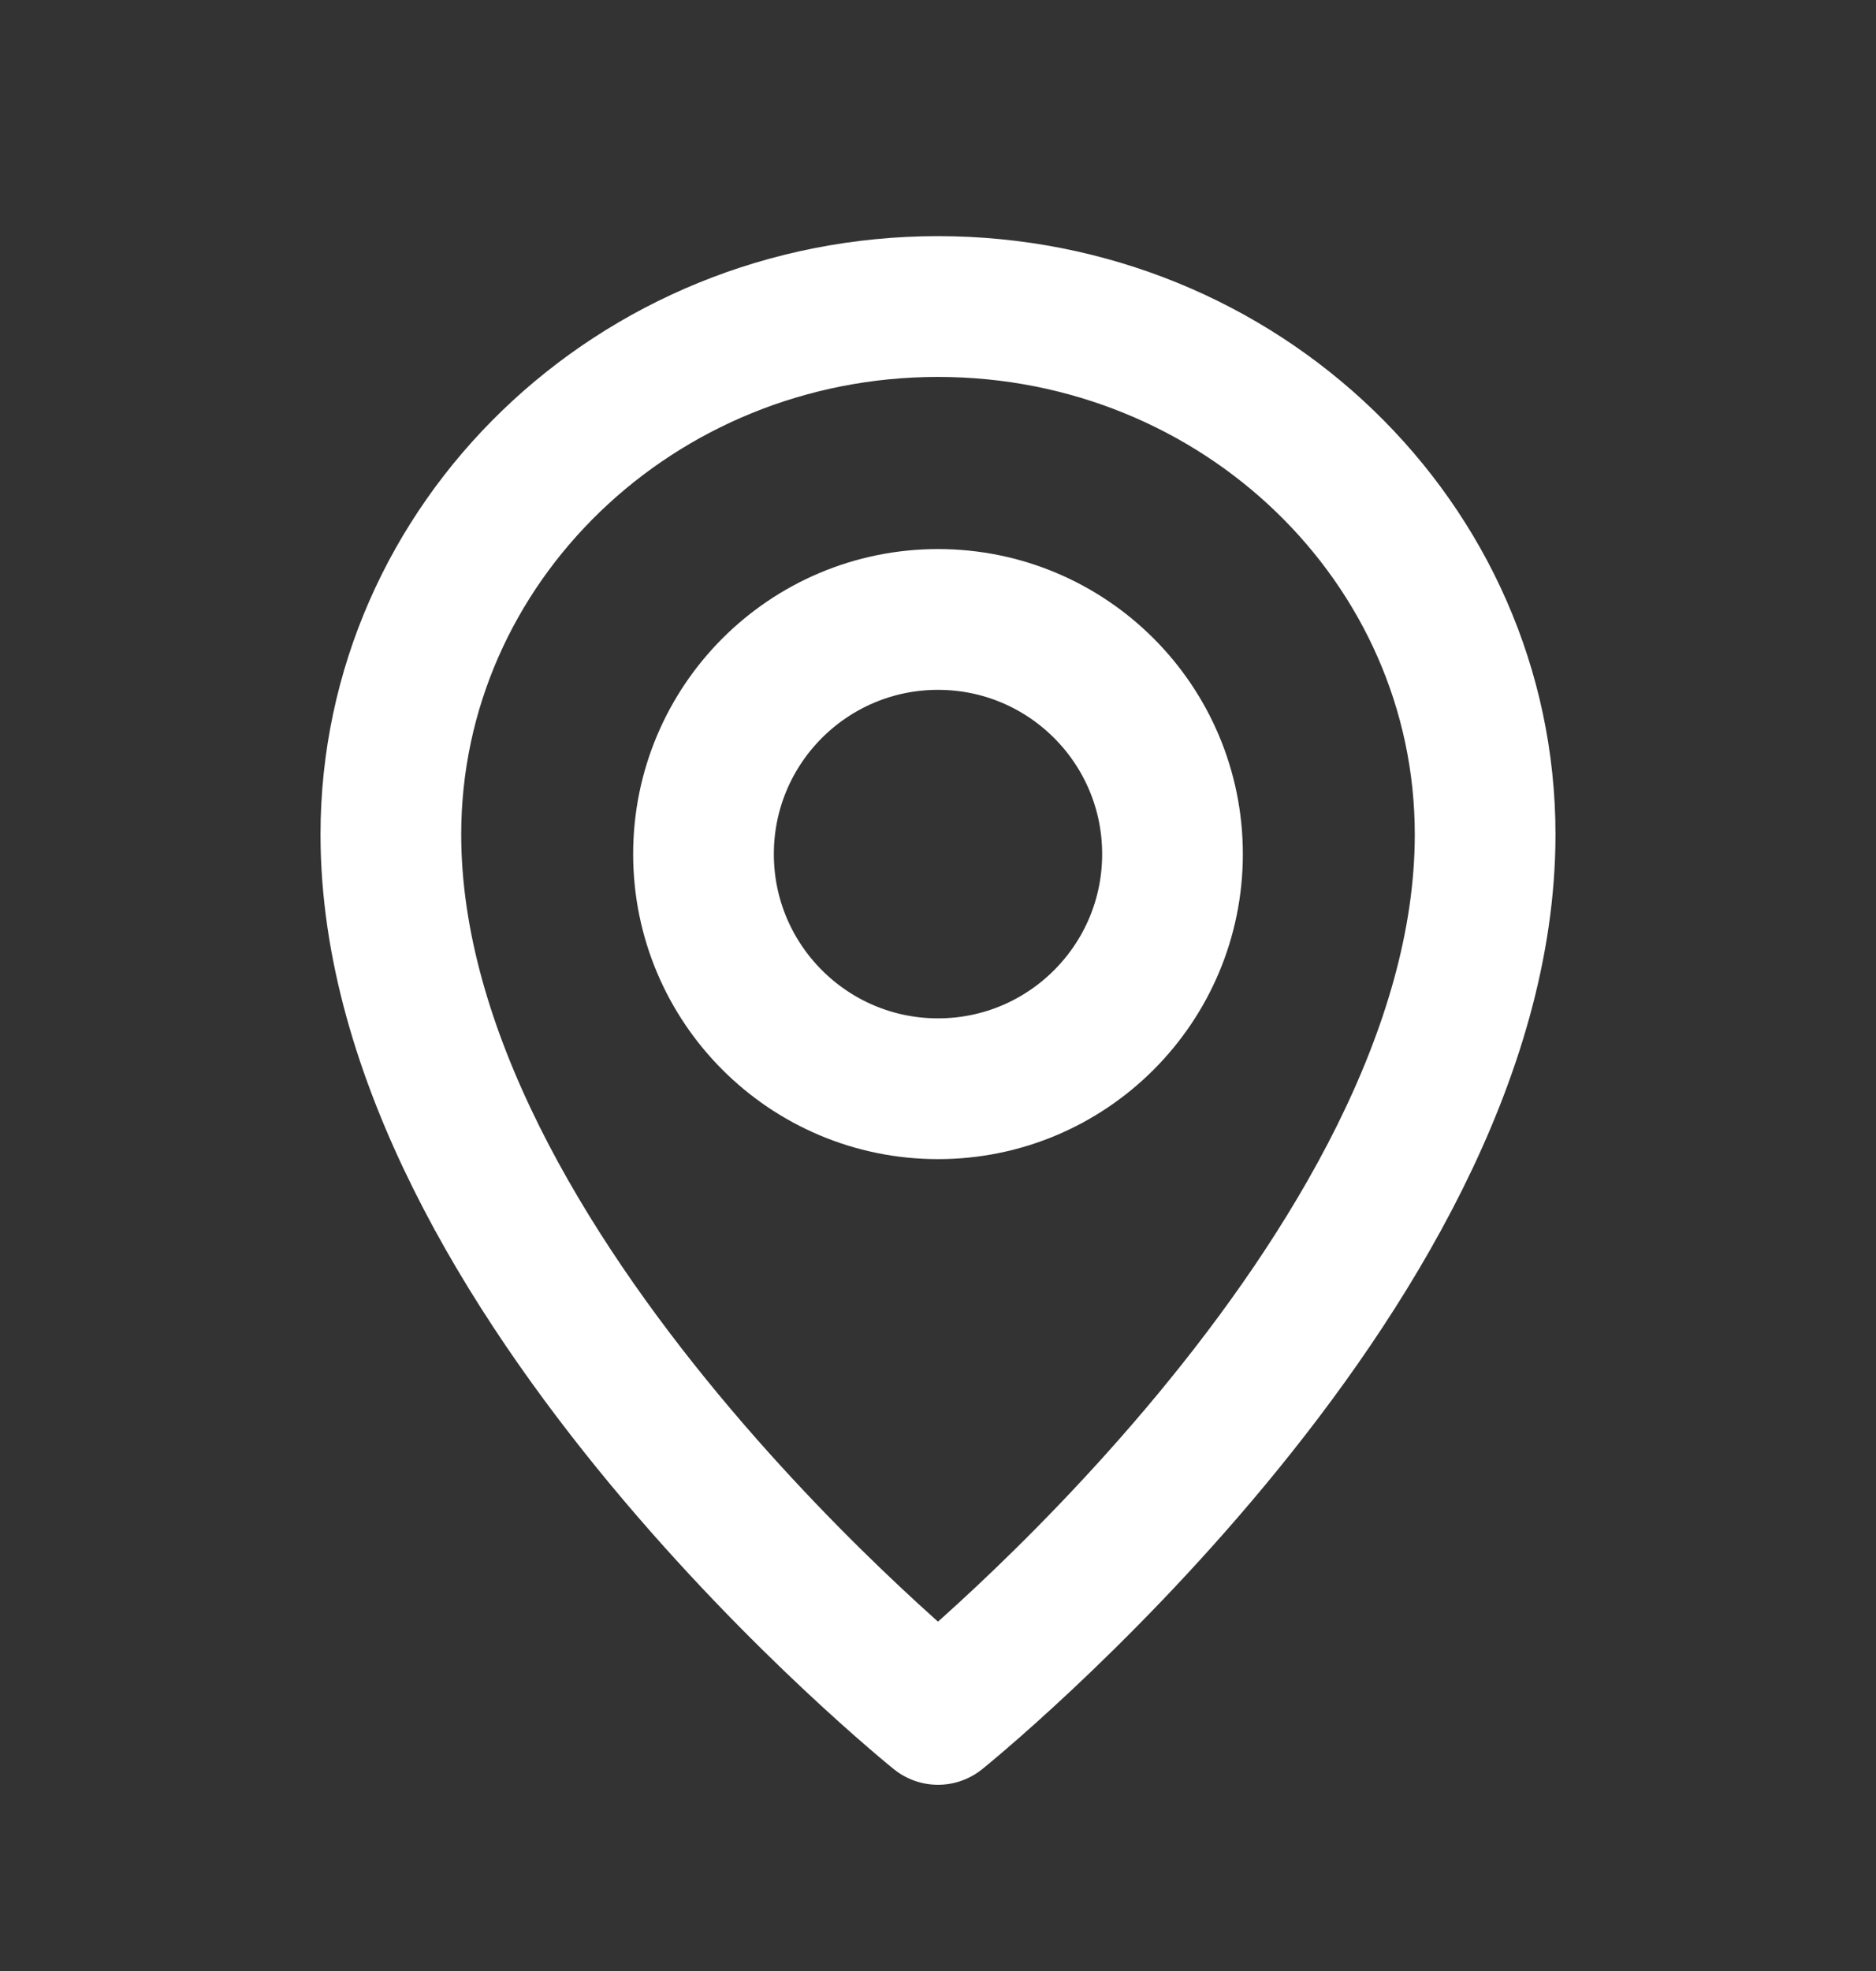
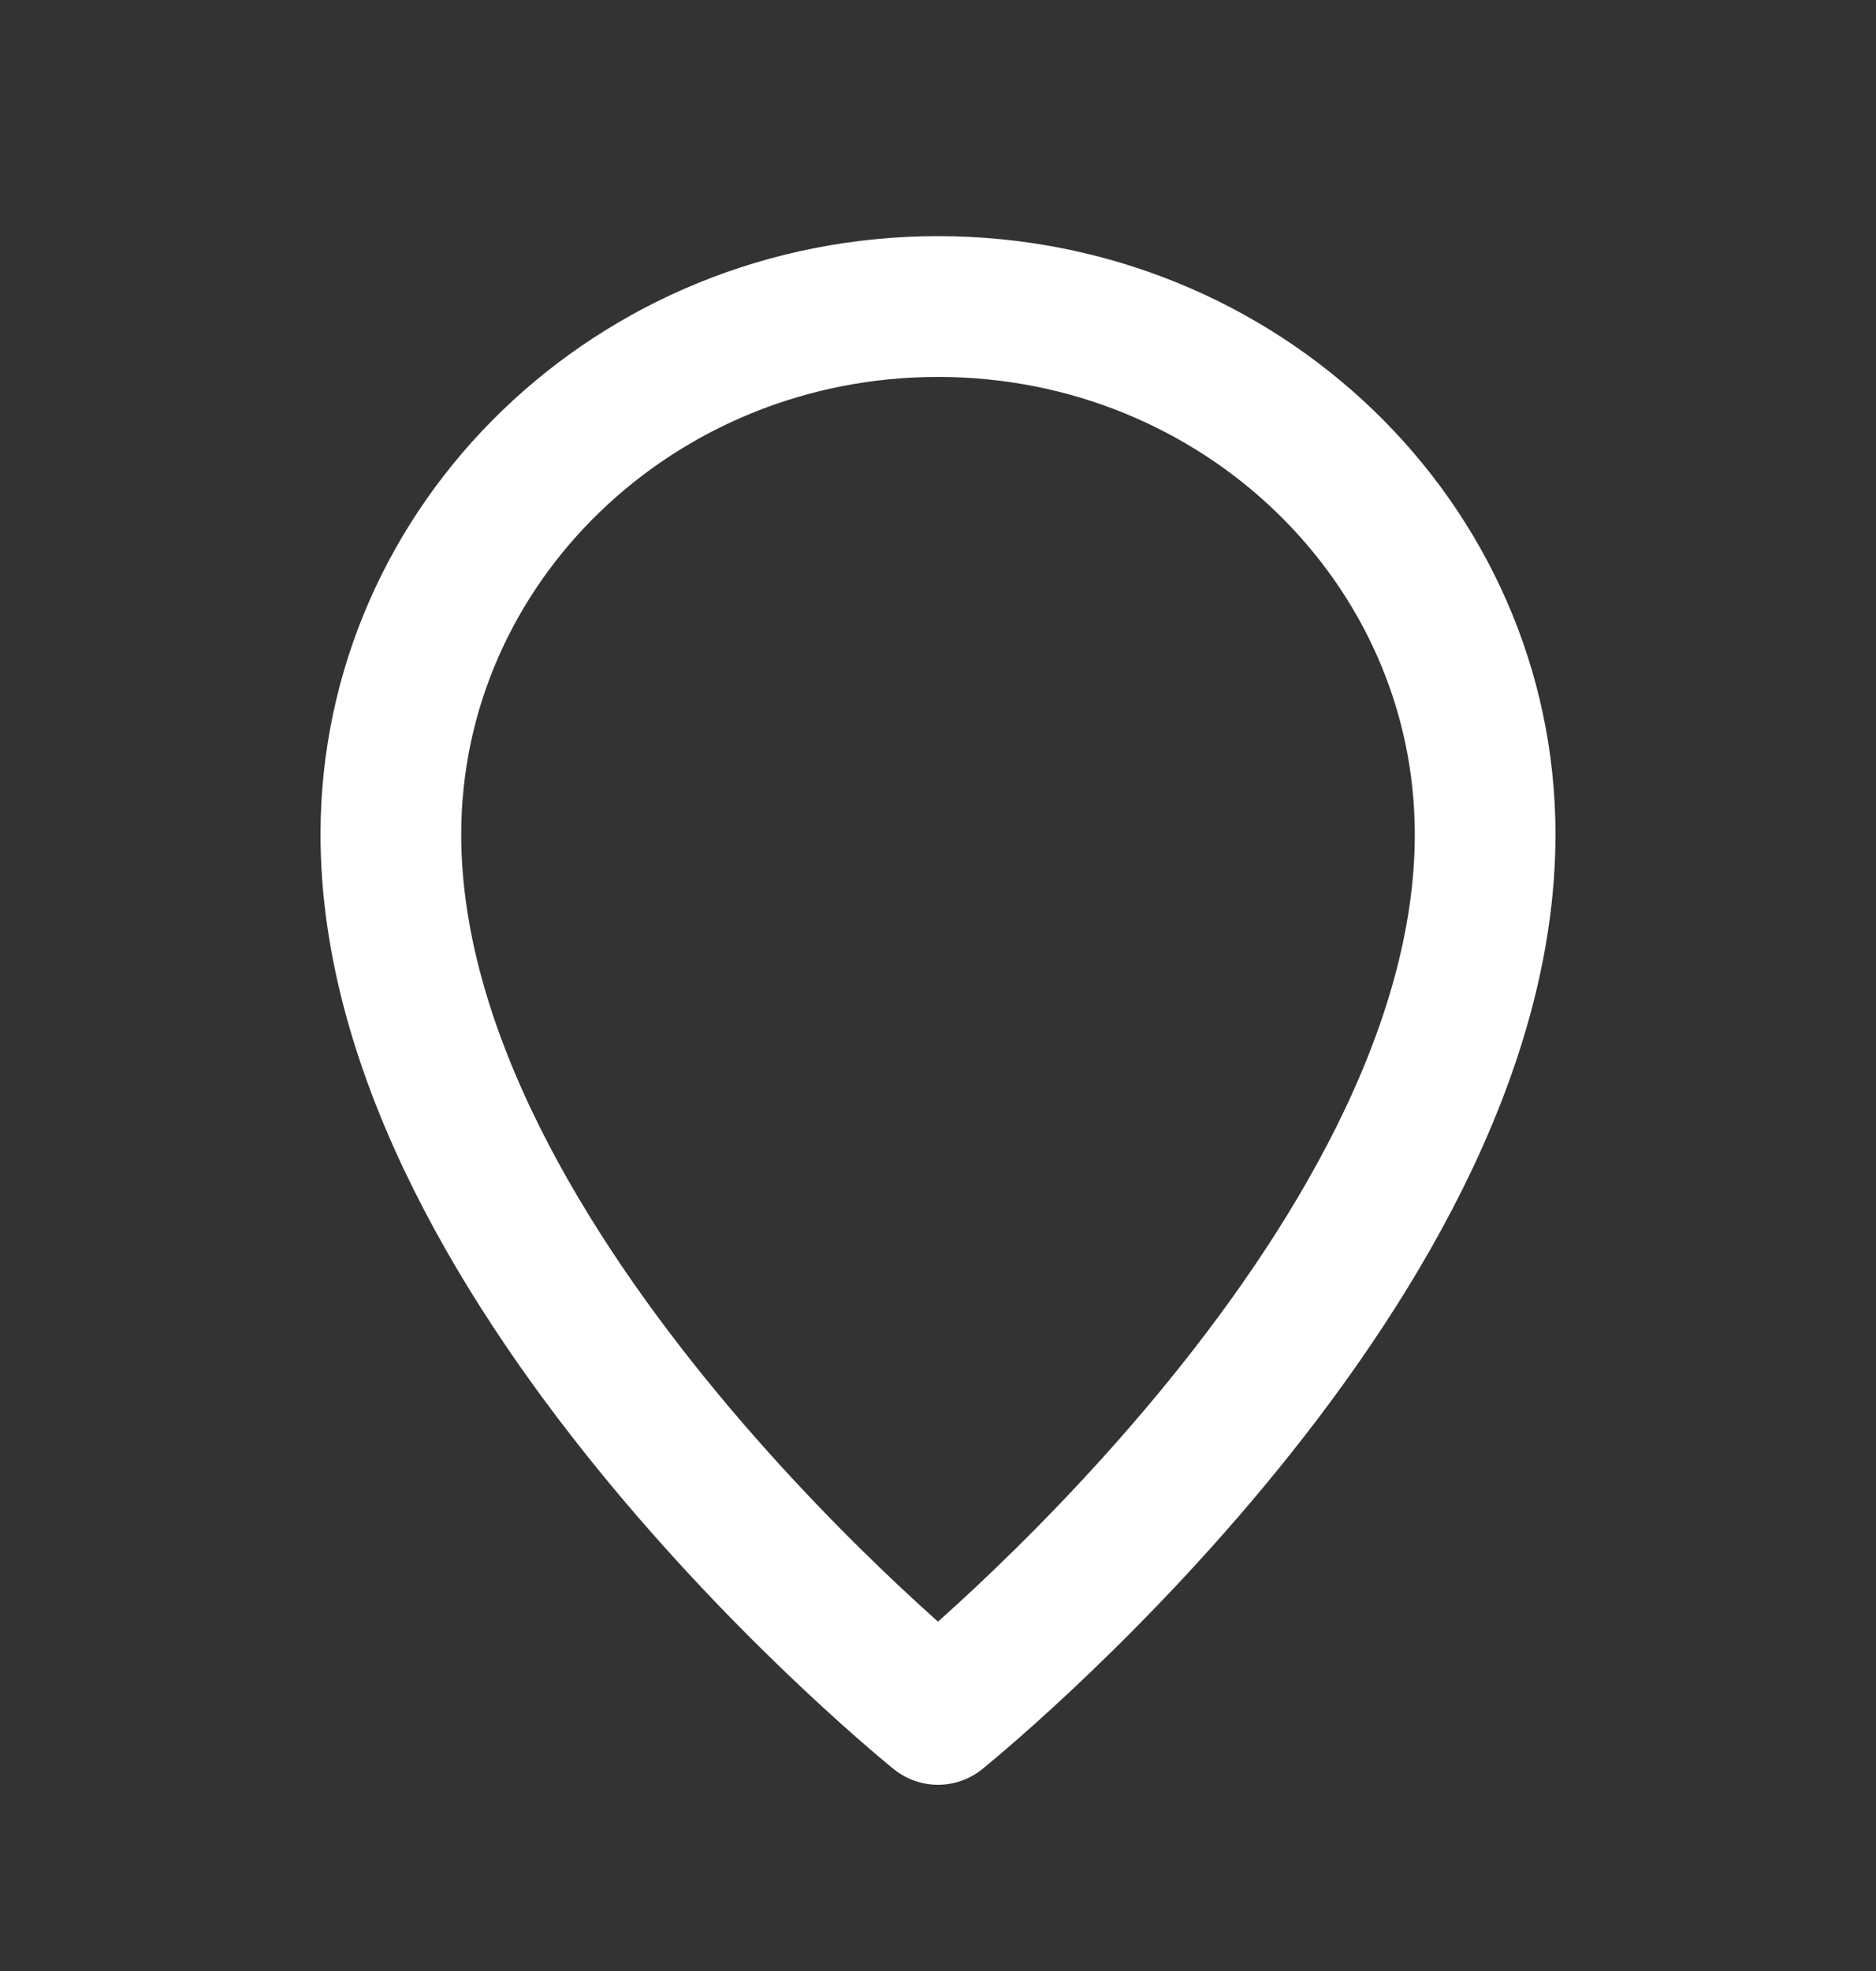
<svg xmlns="http://www.w3.org/2000/svg" width="20" height="21" viewBox="0 0 20 21" fill="none">
  <rect x="0" y="0" width="20" height="21" fill="#333333" stroke="none" />
-   <path d="M12.5 9.1C12.5 10.48 11.381 11.6 10 11.6C8.619 11.6 7.5 10.48 7.5 9.1C7.5 7.719 8.619 6.6 10 6.6C11.381 6.6 12.5 7.719 12.5 9.1Z" stroke="white" stroke-width="1.5" stroke-linecap="round" stroke-linejoin="round" />
  <path d="M15.833 8.891C15.833 13.579 10 18.266 10 18.266C10 18.266 4.167 13.579 4.167 8.891C4.167 5.785 6.778 3.266 10 3.266C13.222 3.266 15.833 5.785 15.833 8.891Z" stroke="white" stroke-width="1.5" stroke-linecap="round" stroke-linejoin="round" />
</svg>